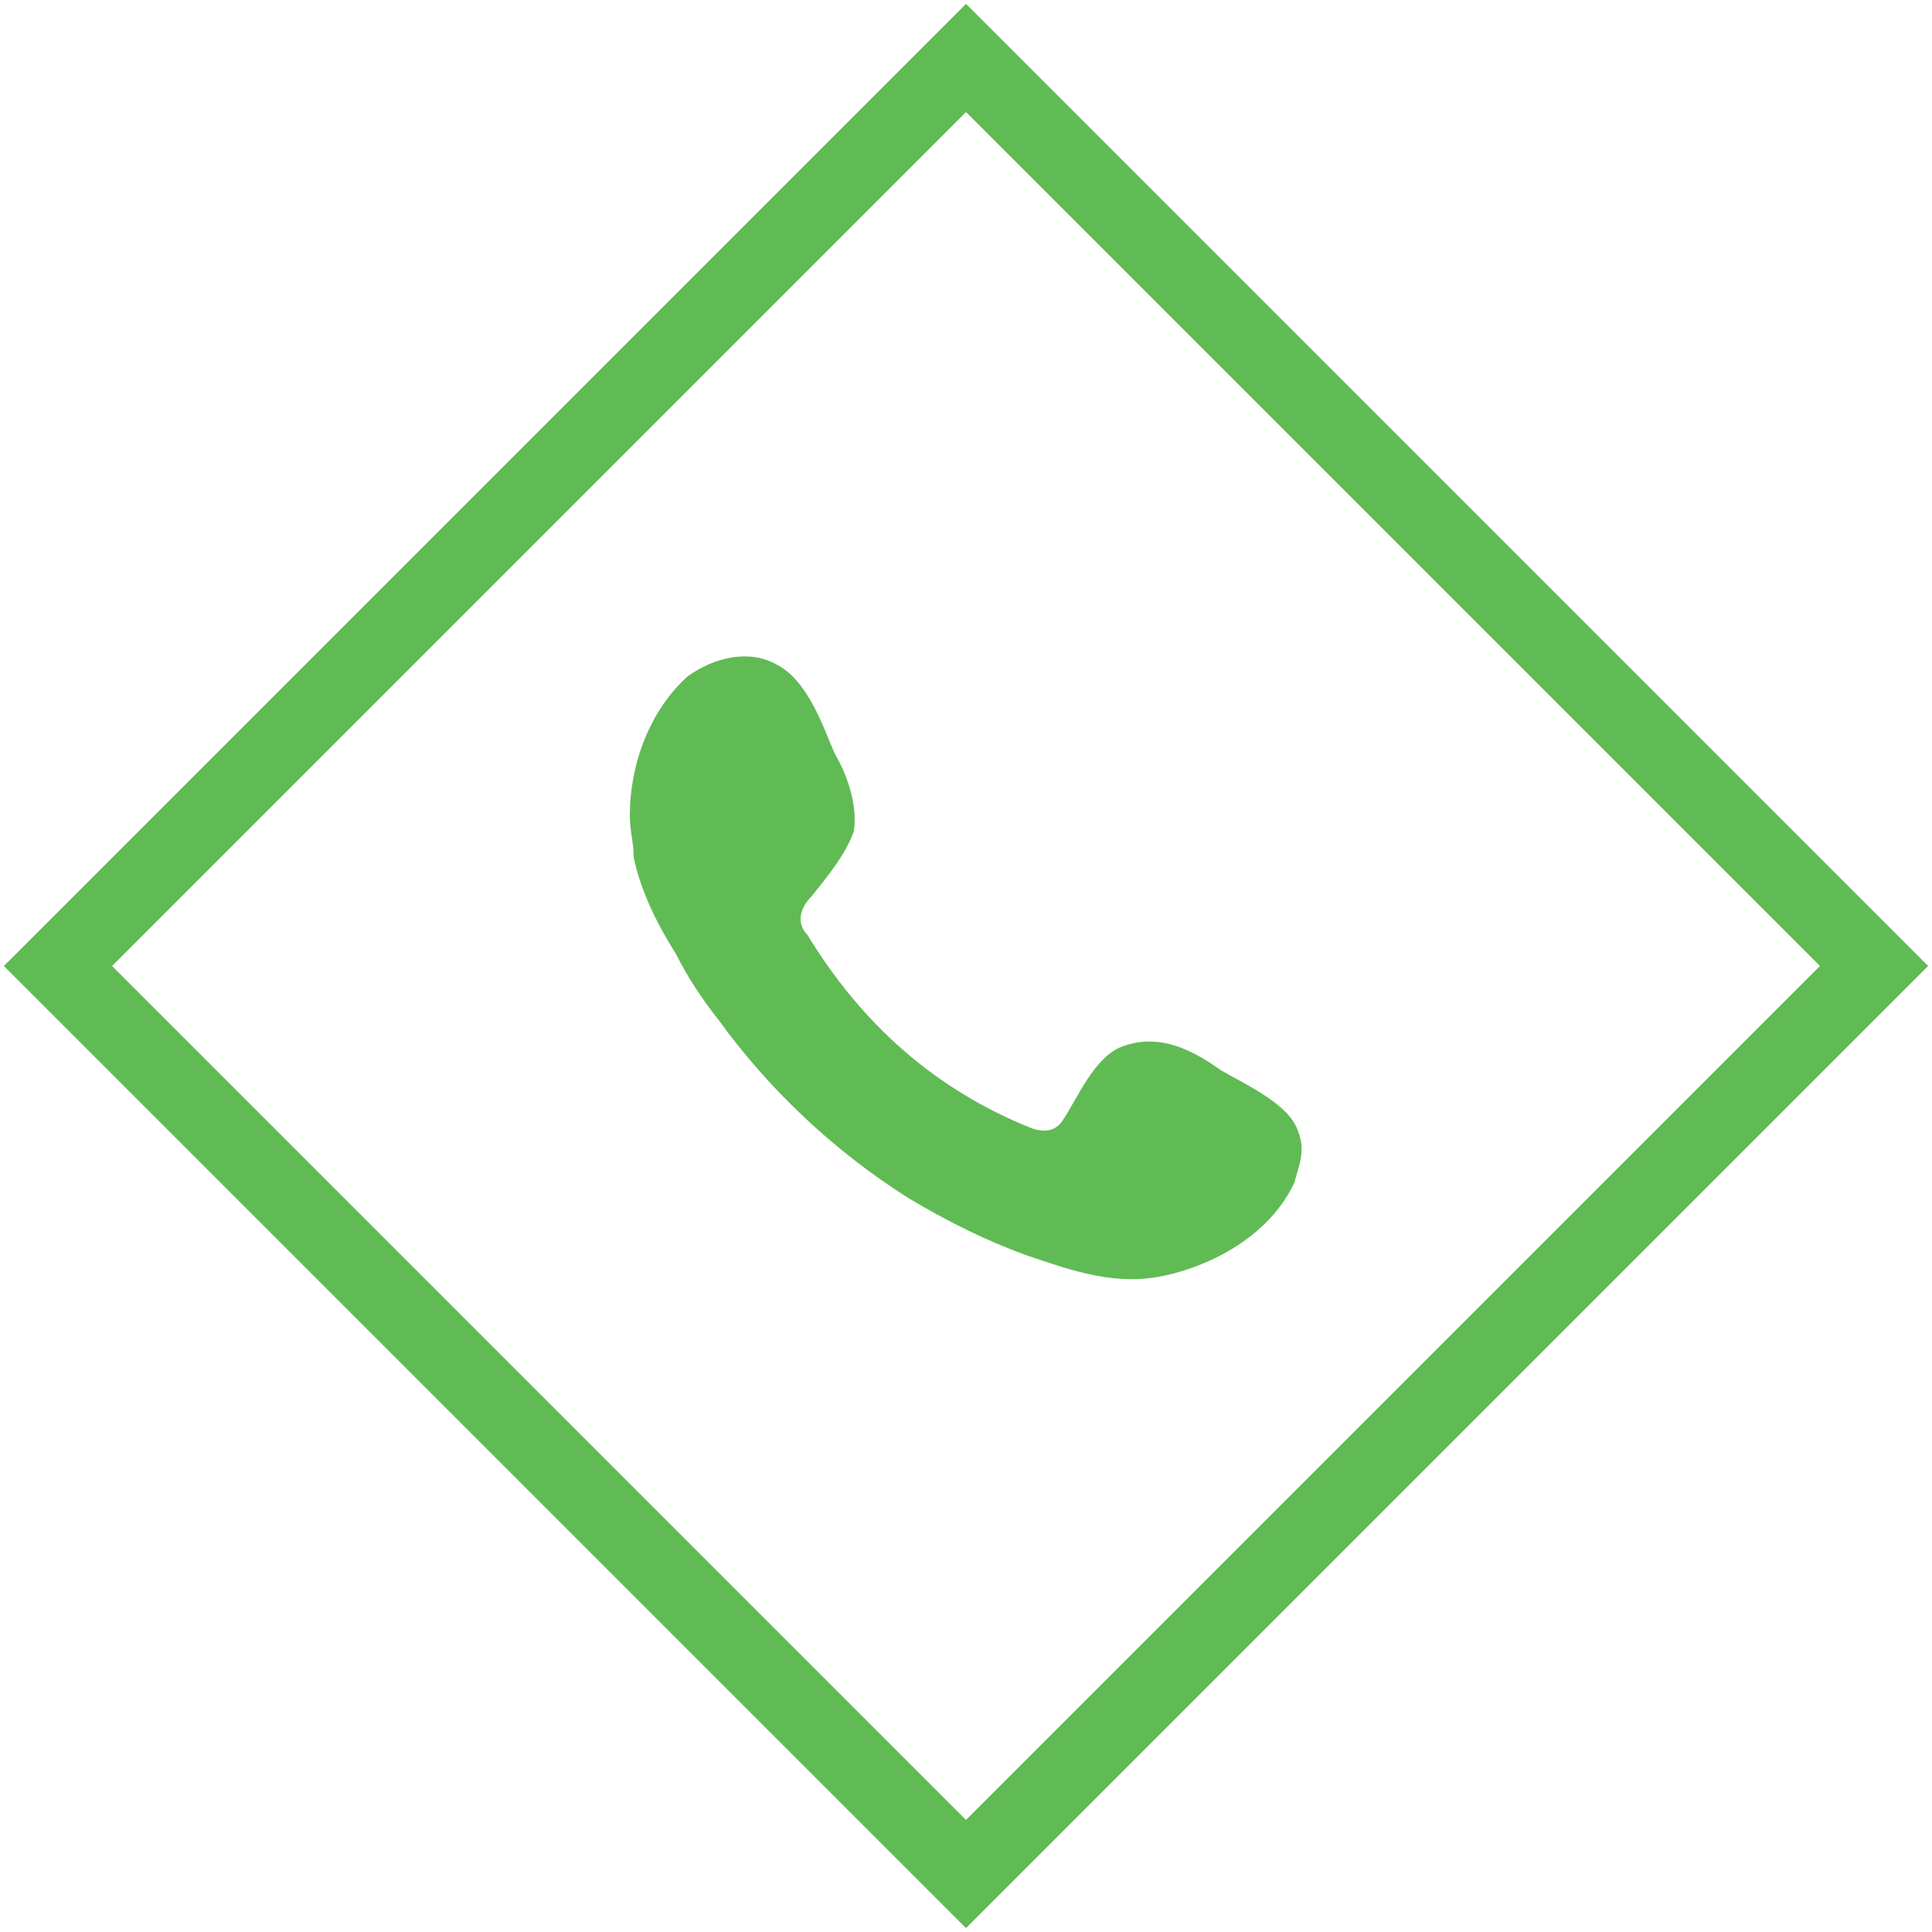
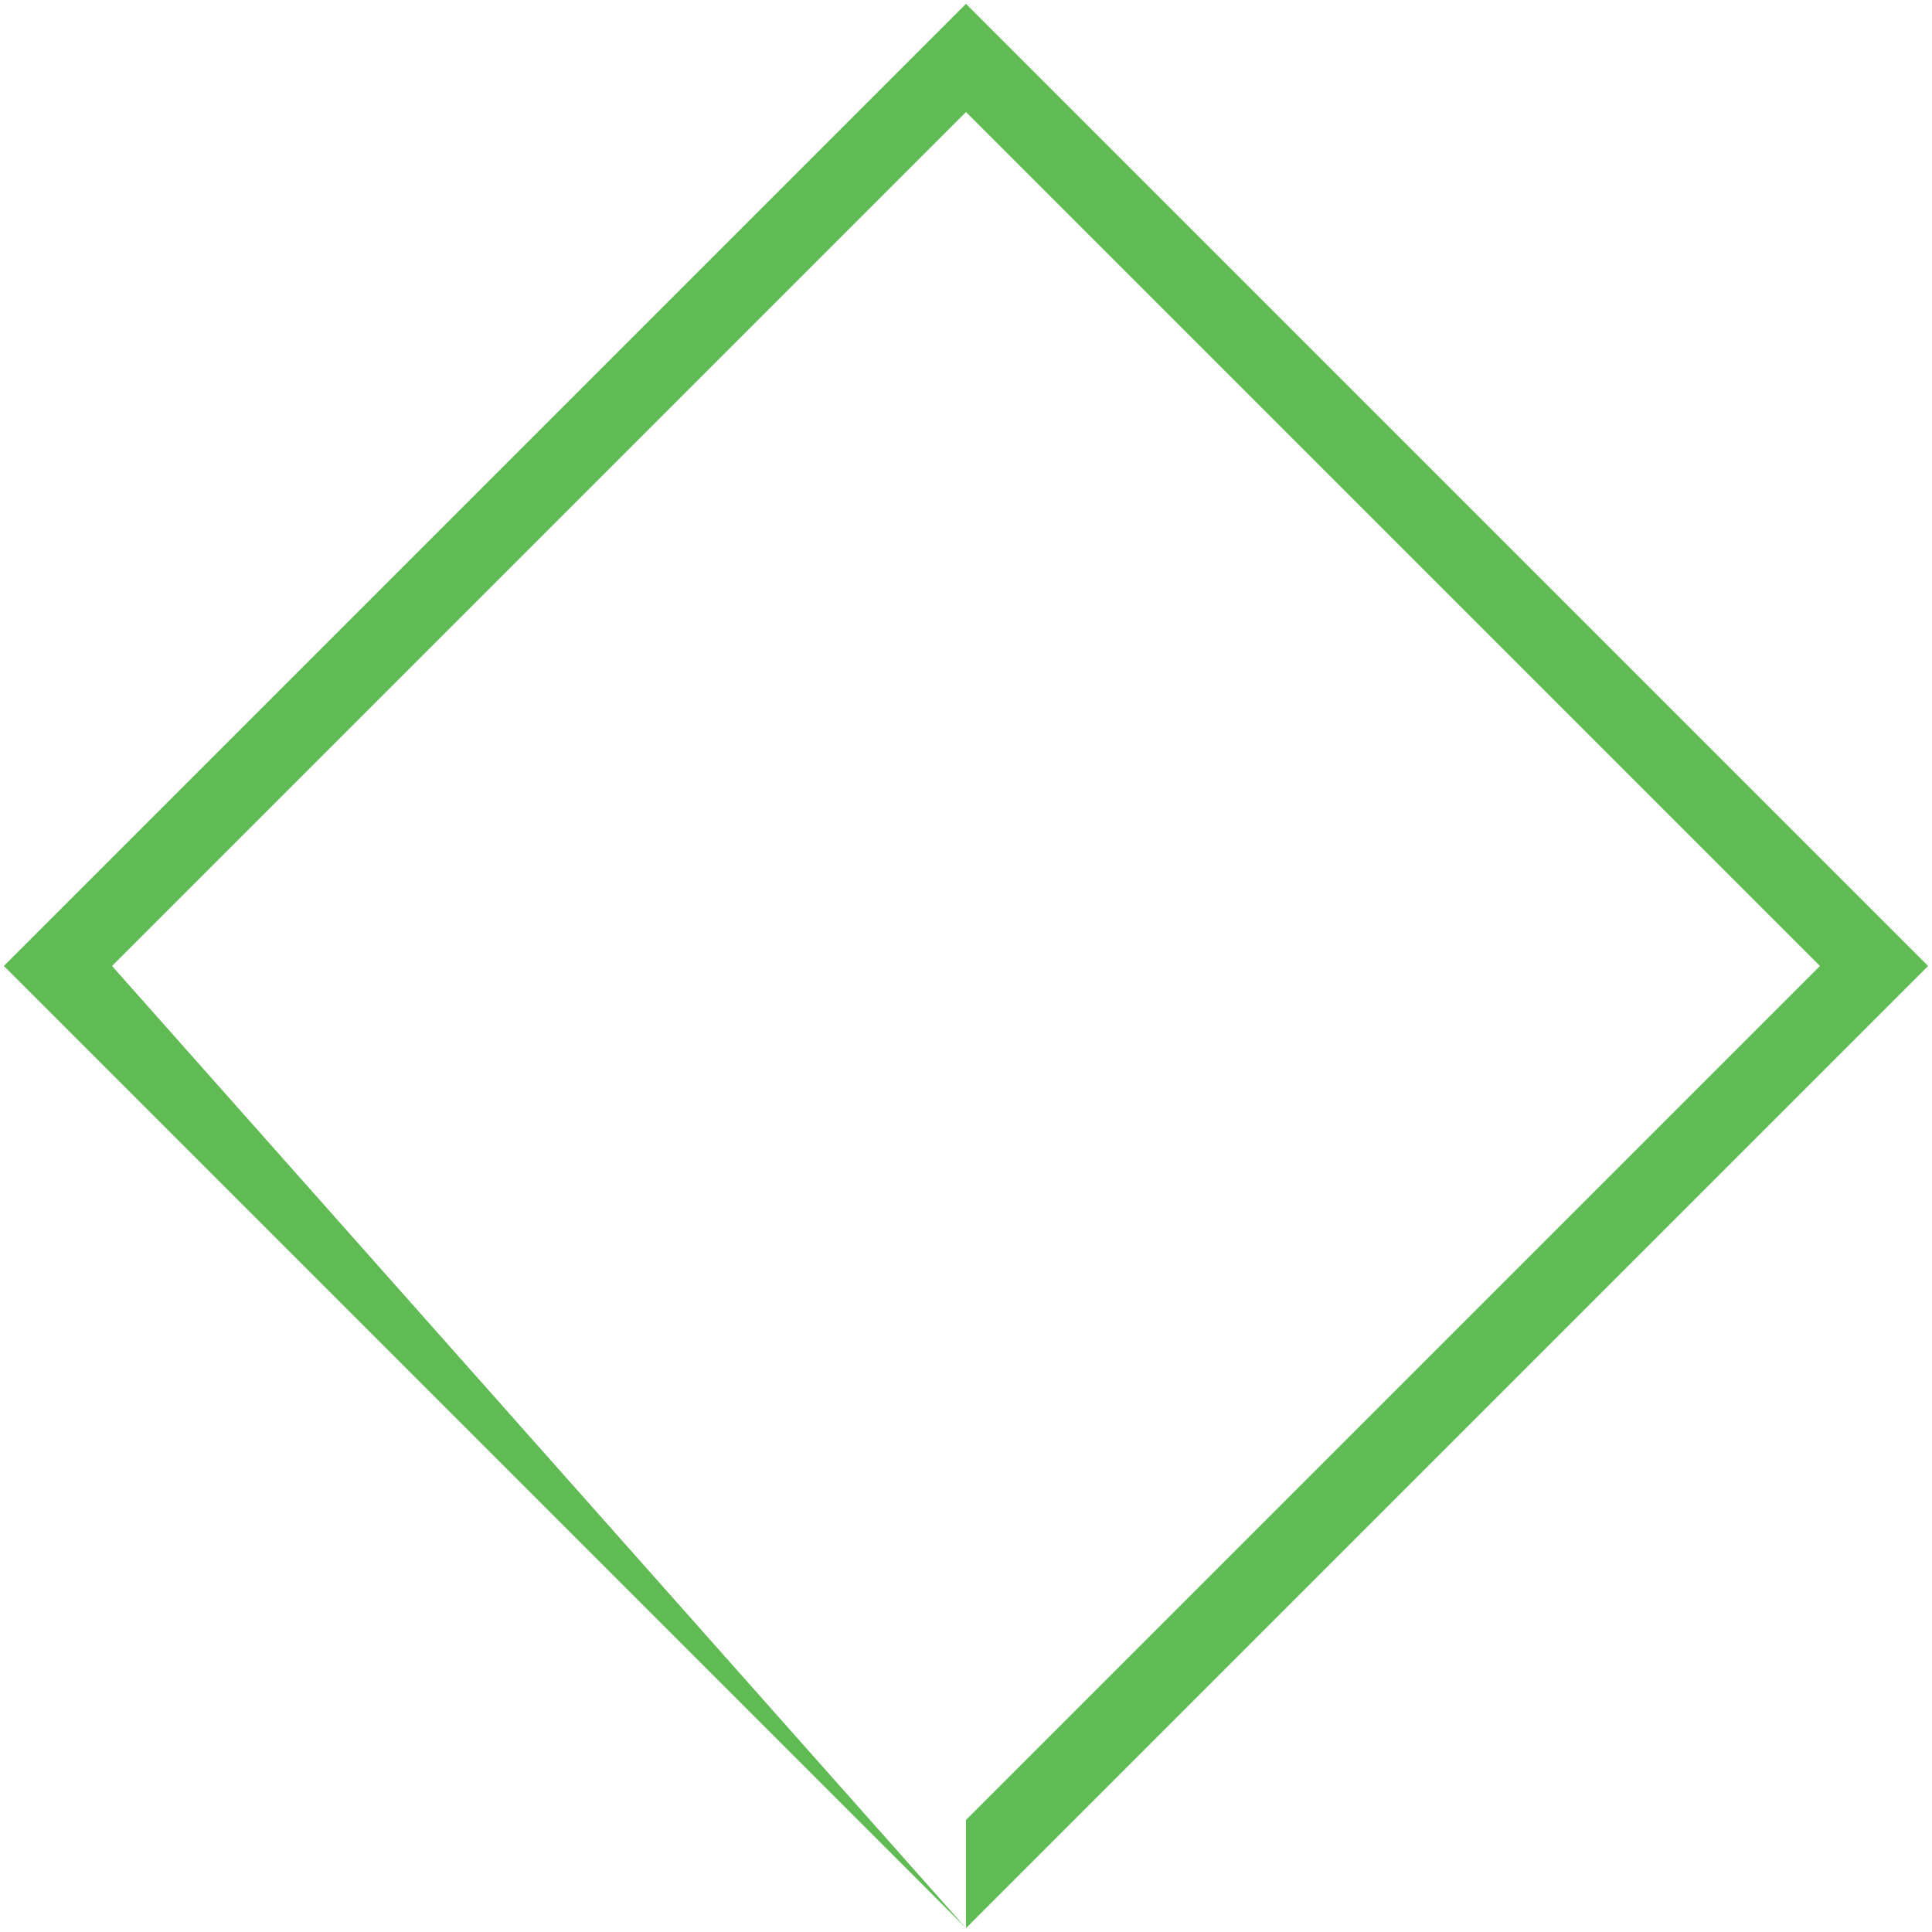
<svg xmlns="http://www.w3.org/2000/svg" version="1.1" id="Layer_1" x="0px" y="0px" viewBox="0 0 50 50" style="enable-background:new 0 0 50 50;" xml:space="preserve">
  <style type="text/css">
	.st0{fill:#60BB54;}
</style>
-   <path class="st0" d="M25,49.9L0.1,25L25,0.1L49.9,25L25,49.9z M2.9,25L25,47.1L47.1,25L25,2.9L2.9,25z" />
+   <path class="st0" d="M25,49.9L0.1,25L25,0.1L49.9,25L25,49.9z L25,47.1L47.1,25L25,2.9L2.9,25z" />
  <g>
    <g>
-       <path class="st0" d="M31.6,27.7c-0.7-0.5-1.6-1-2.6-0.6c-0.7,0.3-1.1,1.3-1.5,1.9c-0.2,0.3-0.5,0.3-0.8,0.2c-2.5-1-4.4-2.7-5.8-5    c-0.3-0.3-0.2-0.7,0.1-1c0.4-0.5,0.9-1.1,1.1-1.7c0.1-0.7-0.2-1.5-0.5-2c-0.3-0.7-0.7-1.9-1.5-2.3c-0.7-0.4-1.6-0.2-2.3,0.3    c-1,0.9-1.5,2.3-1.5,3.6c0,0.4,0.1,0.7,0.1,1.1c0.2,0.9,0.6,1.7,1.1,2.5c0.3,0.6,0.7,1.2,1.1,1.7c1.3,1.8,3,3.4,4.9,4.6    c1,0.6,2,1.1,3.1,1.5c1.2,0.4,2.3,0.8,3.6,0.5c1.3-0.3,2.7-1.1,3.3-2.4c0.1-0.4,0.3-0.8,0.1-1.3C33.4,28.6,32.3,28.1,31.6,27.7z" />
-     </g>
+       </g>
  </g>
</svg>